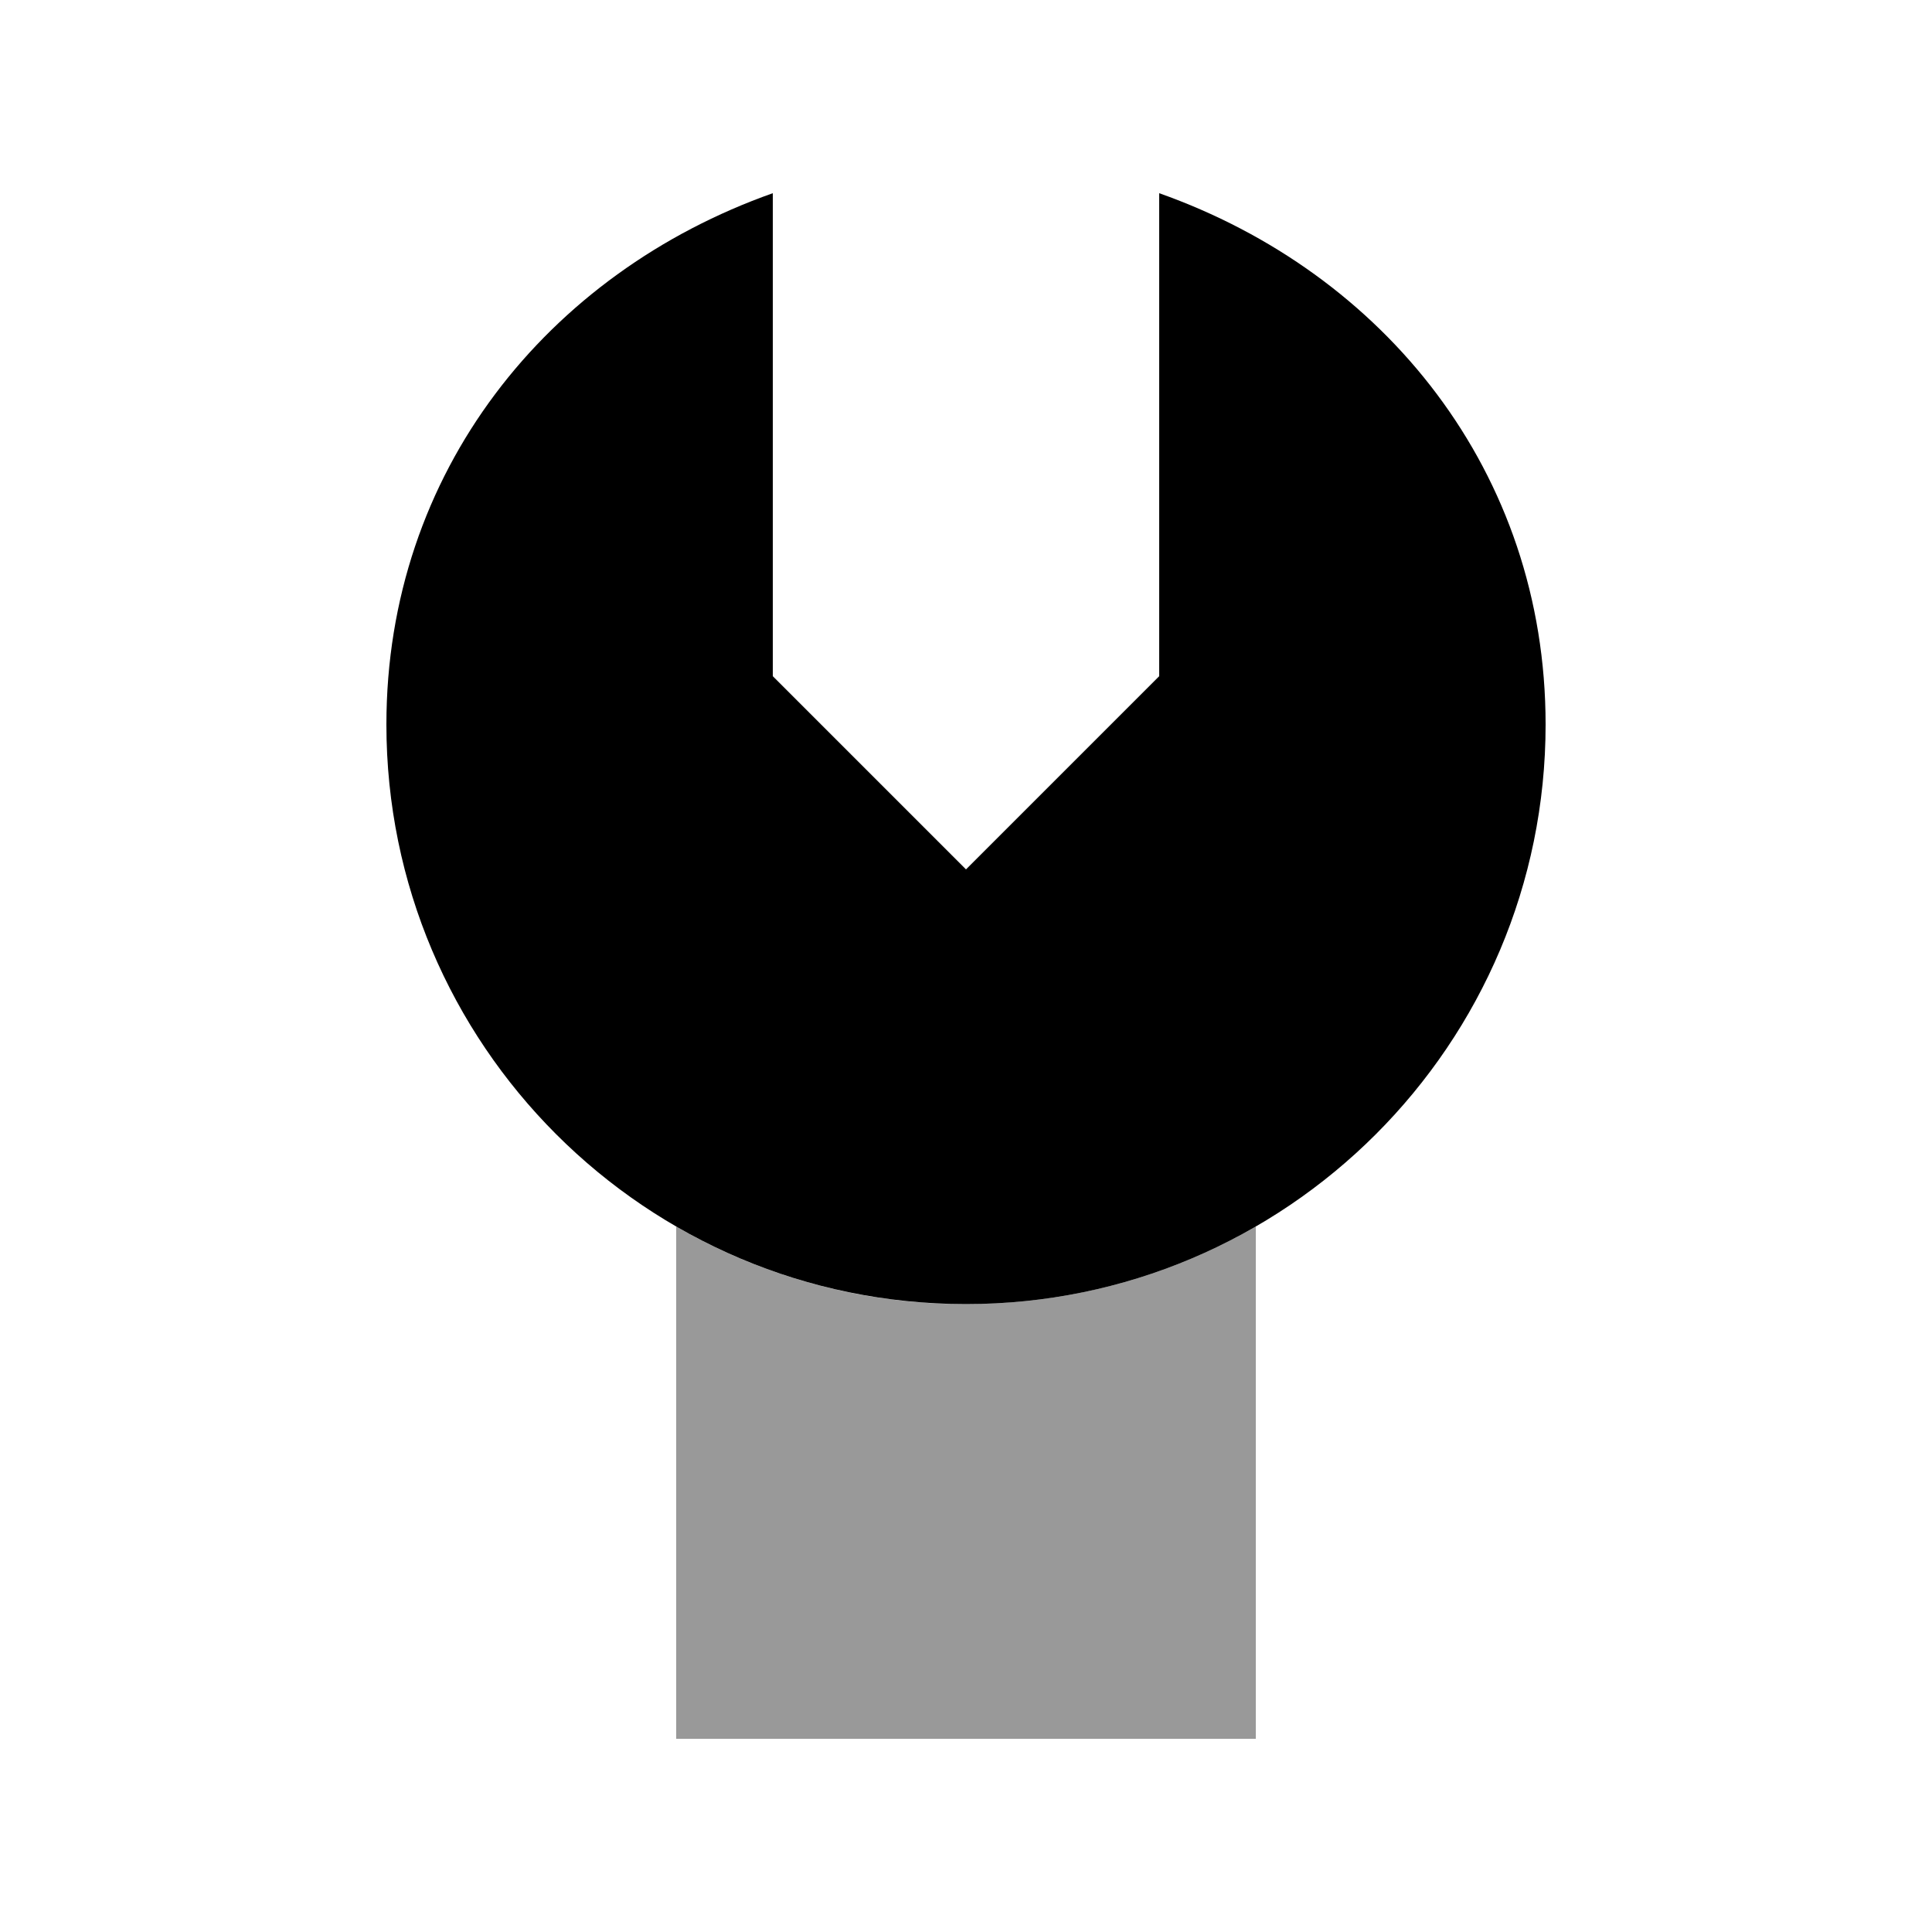
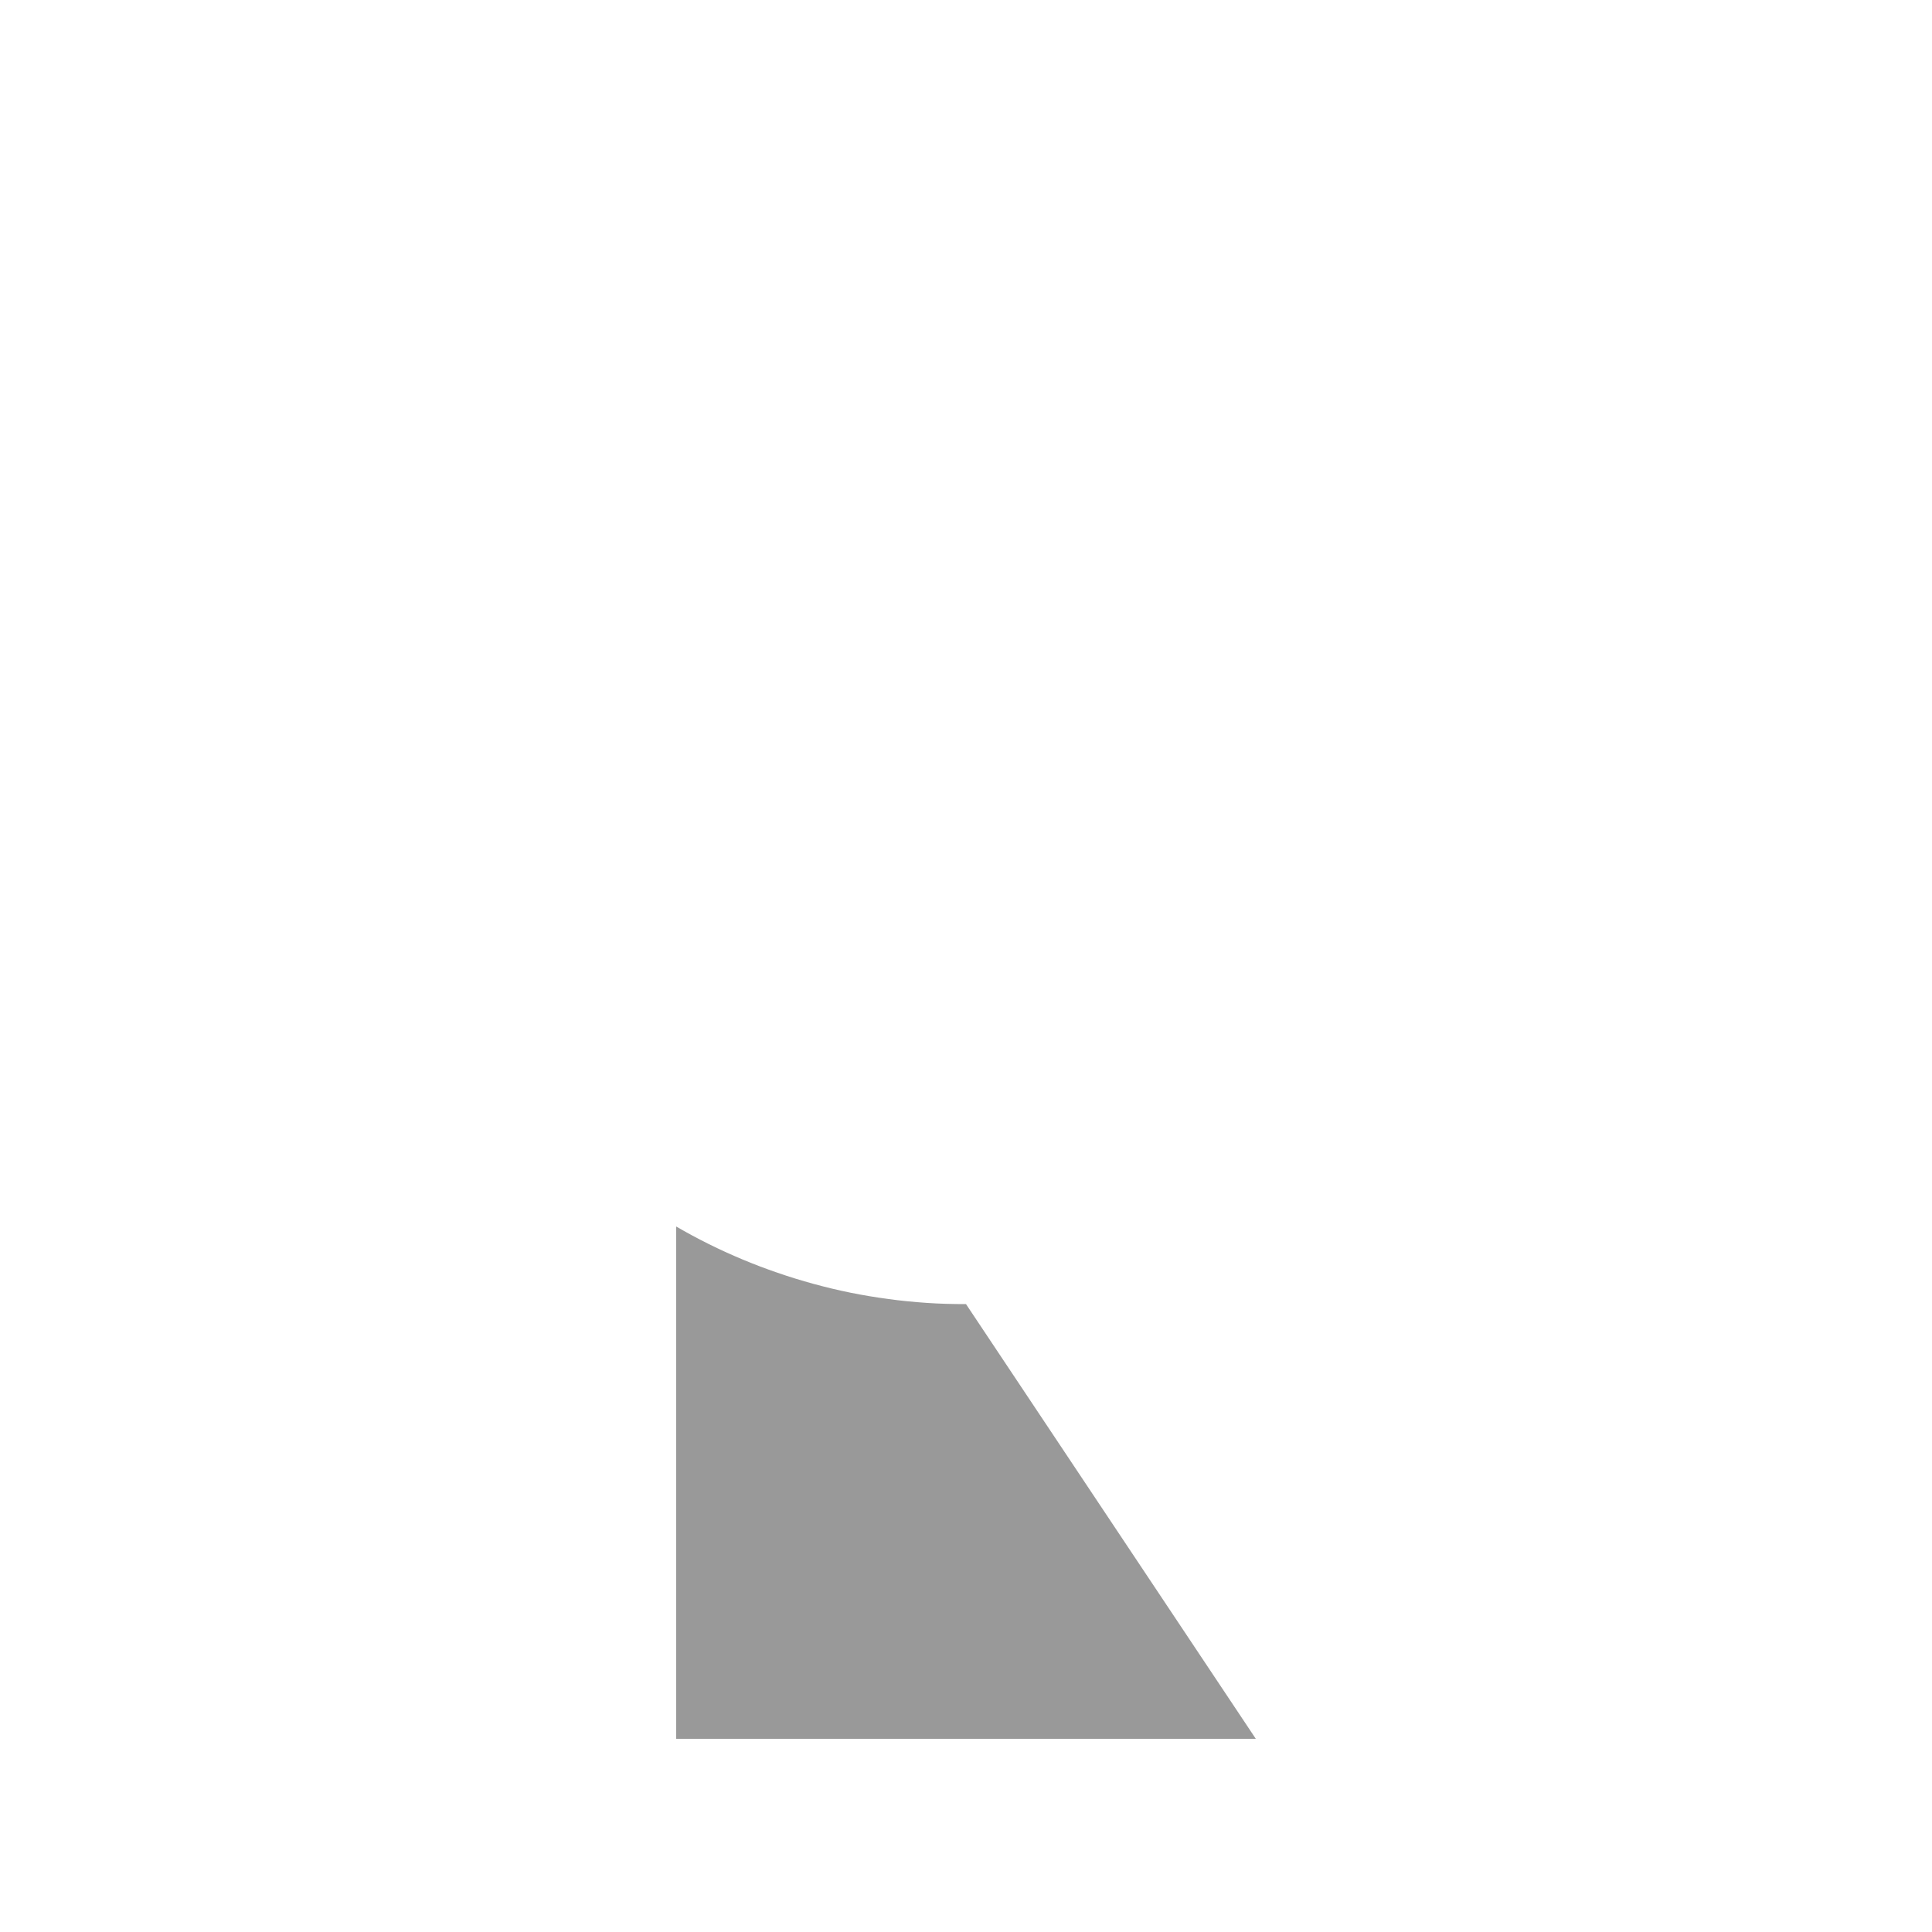
<svg xmlns="http://www.w3.org/2000/svg" viewBox="0 0 640 640">
-   <path opacity=".4" fill="currentColor" d="M224 406.3C238.1 414.5 253.4 420.9 269.5 425.3C277.5 427.5 285.8 429.2 294.2 430.3C298.4 430.9 302.7 431.3 307 431.6C311.3 431.9 315.6 432 320 432C355 432 387.8 422.6 416 406.3L416 576L224 576L224 406.3z" />
-   <path fill="currentColor" d="M320 288L256 224L256 64C181.4 90.4 128 156.4 128 240C128 346 214 432 320 432C426 432 512 346 512 240C512 156.4 458.6 90.4 384 64L384 224L320 288z" />
+   <path opacity=".4" fill="currentColor" d="M224 406.3C238.1 414.5 253.4 420.9 269.5 425.3C277.5 427.5 285.8 429.2 294.2 430.3C298.4 430.9 302.7 431.3 307 431.6C311.3 431.9 315.6 432 320 432L416 576L224 576L224 406.3z" />
</svg>